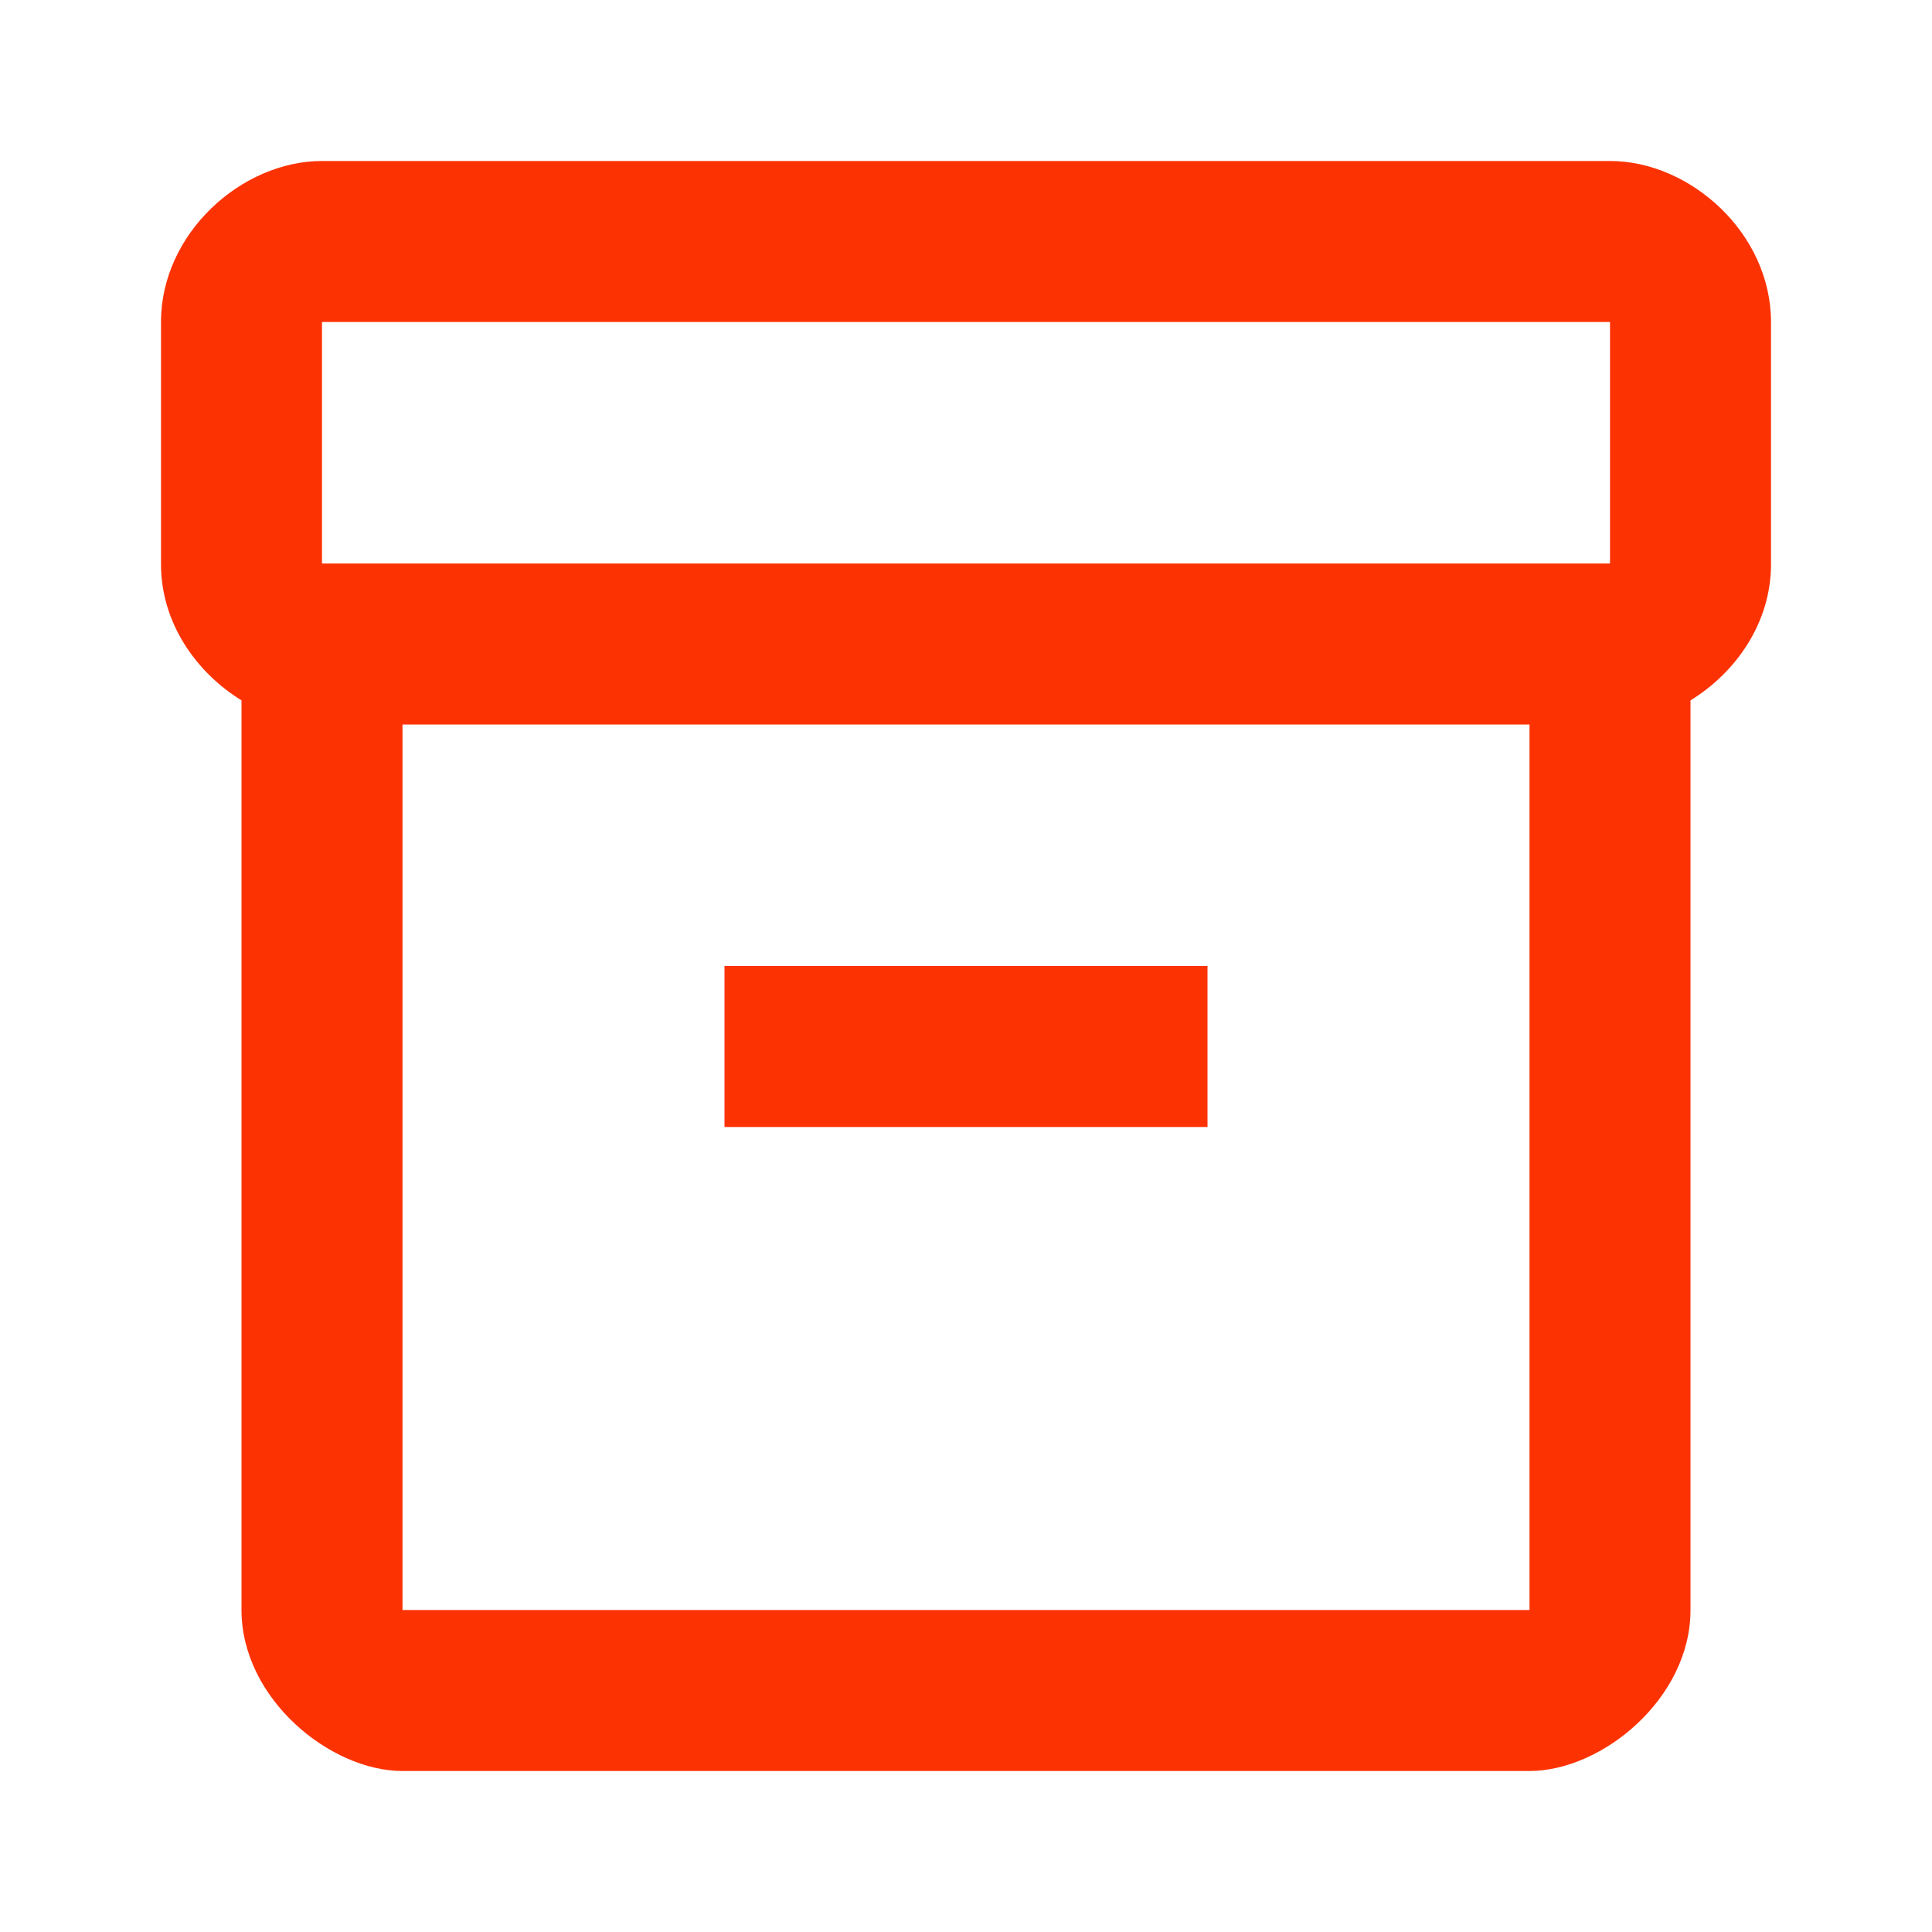
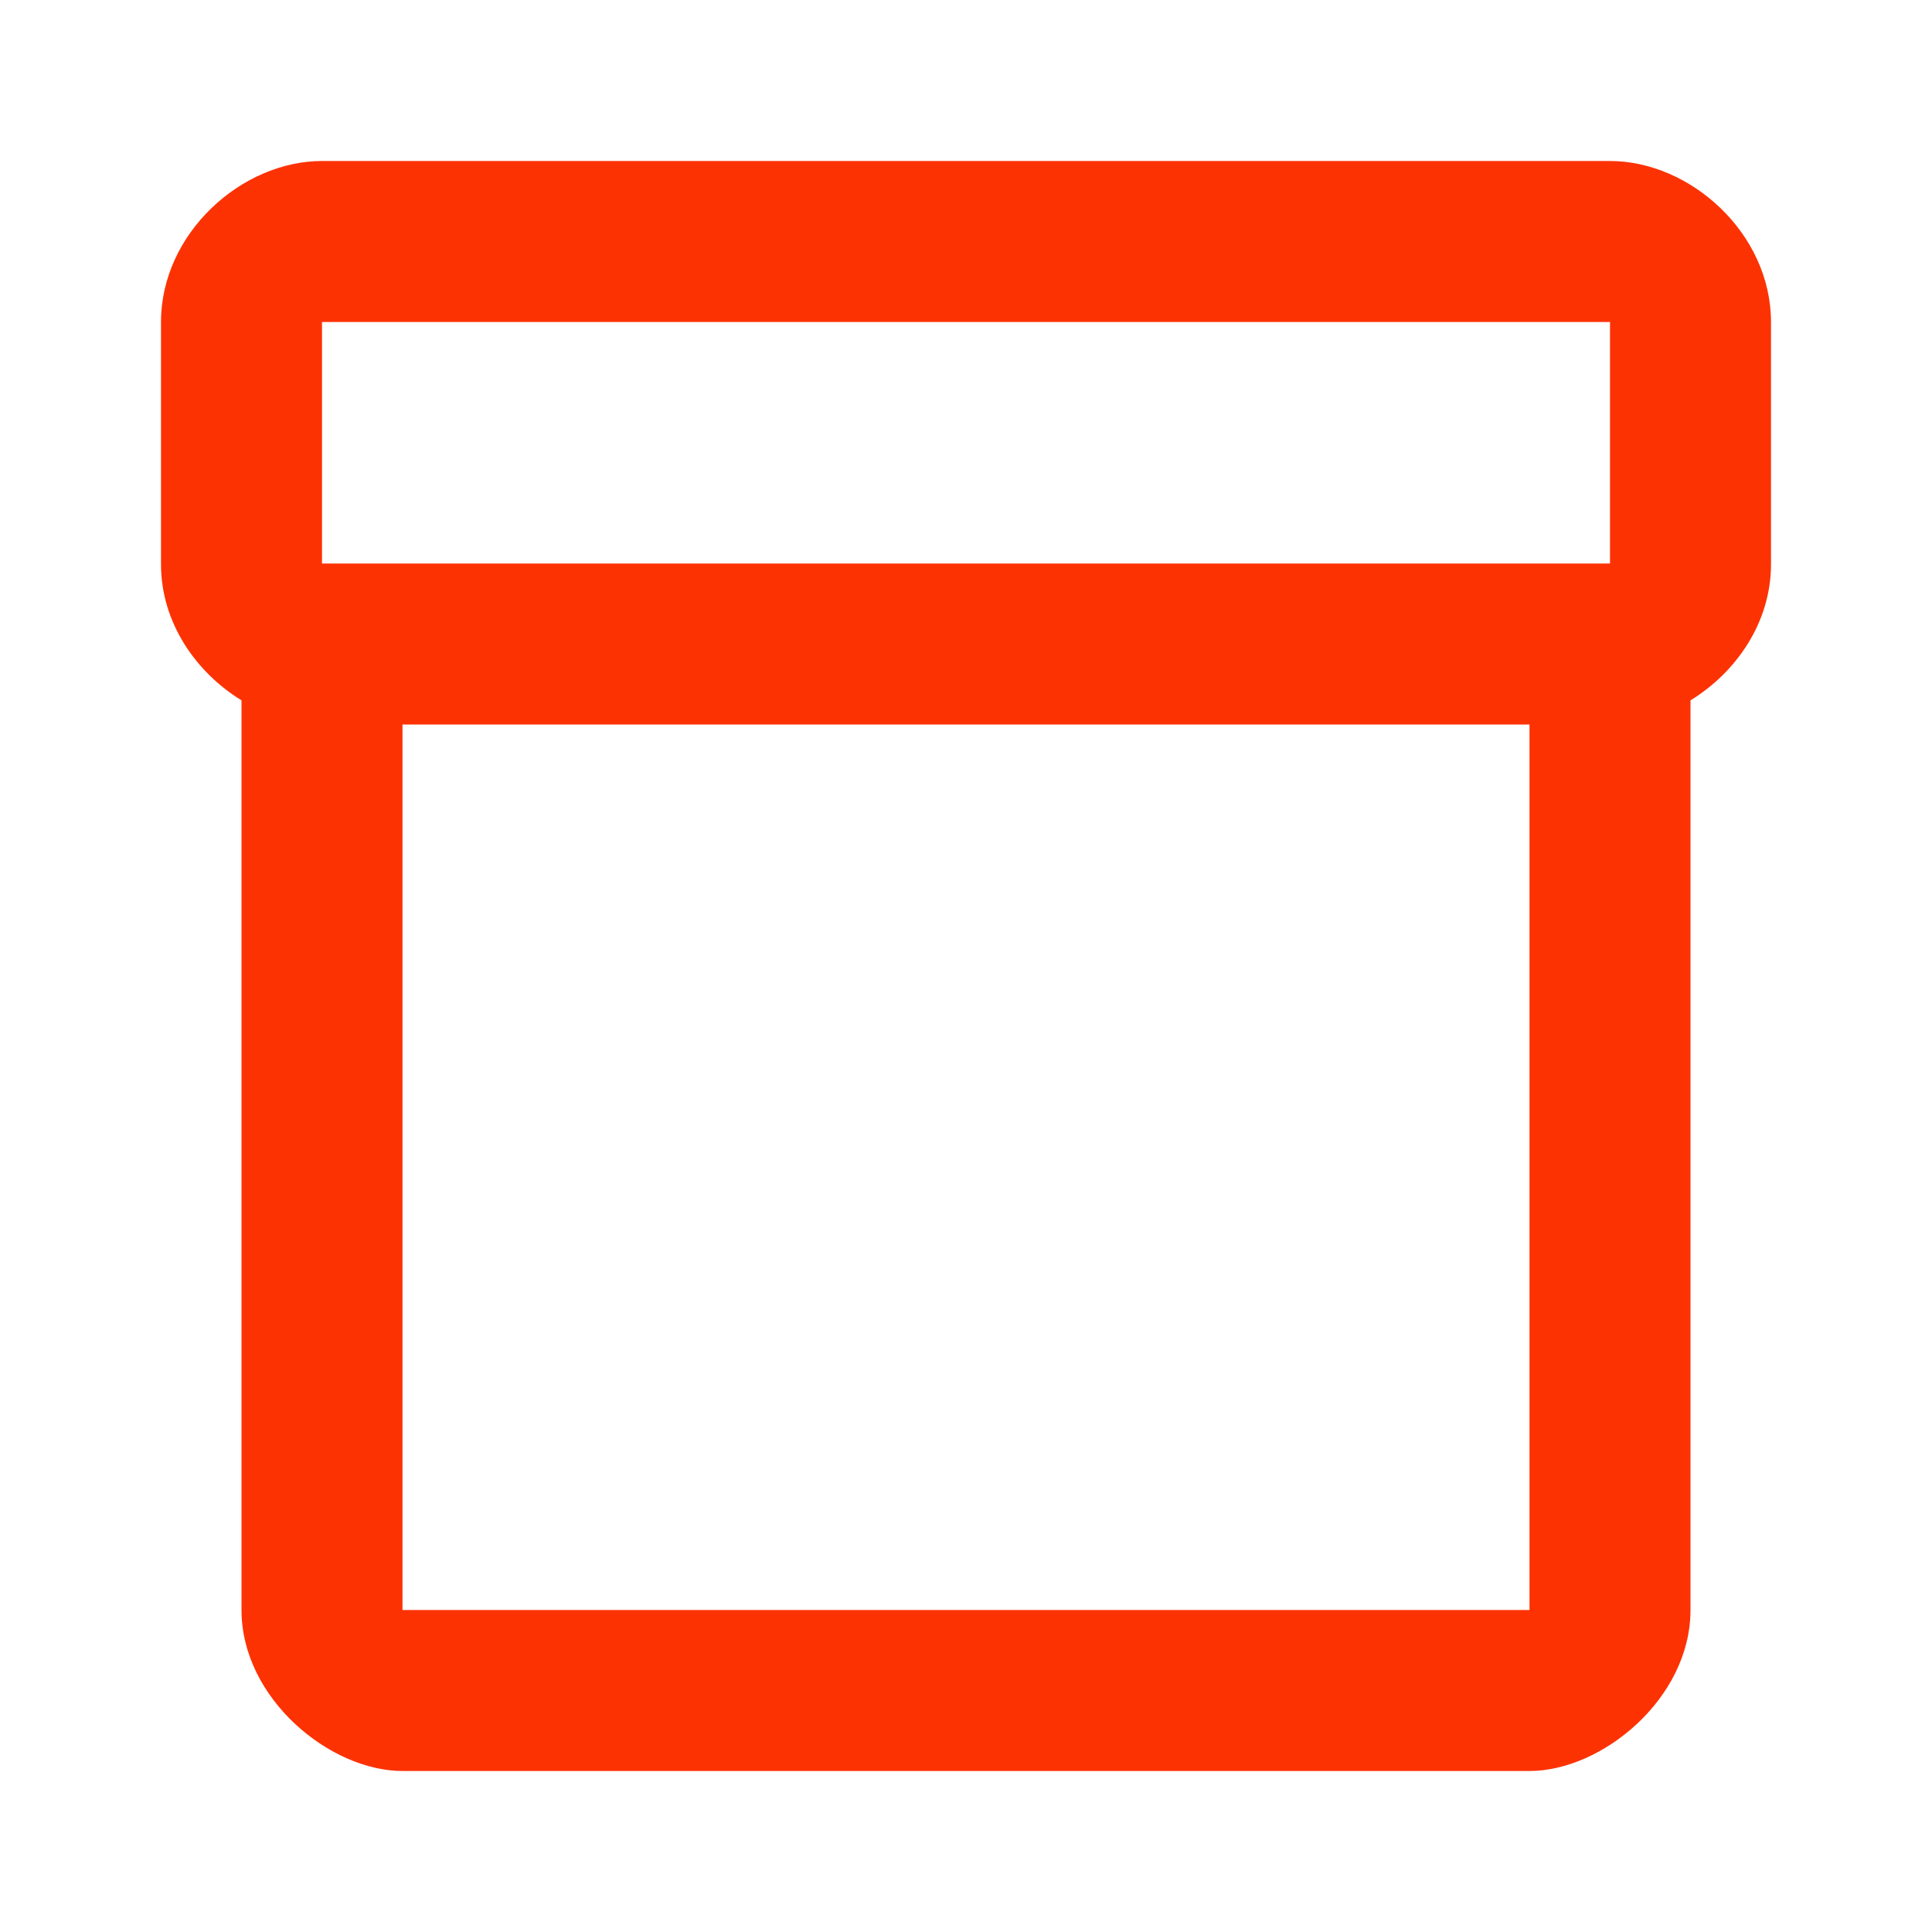
<svg xmlns="http://www.w3.org/2000/svg" width="48" height="48" viewBox="0 0 48 48" fill="none">
  <path d="M40 4H8C6 4 4 5.8 4 8V14.02C4 15.46 4.86 16.7 6 17.4V40C6 42.2 8.2 44 10 44H38C39.8 44 42 42.2 42 40V17.4C43.14 16.7 44 15.46 44 14.02V8C44 5.8 42 4 40 4ZM38 40H10V18H38V40ZM40 14H8V8H40V14Z" fill="#FD3203" />
-   <path d="M30 24H18V28H30V24Z" fill="#FD3203" />
</svg>